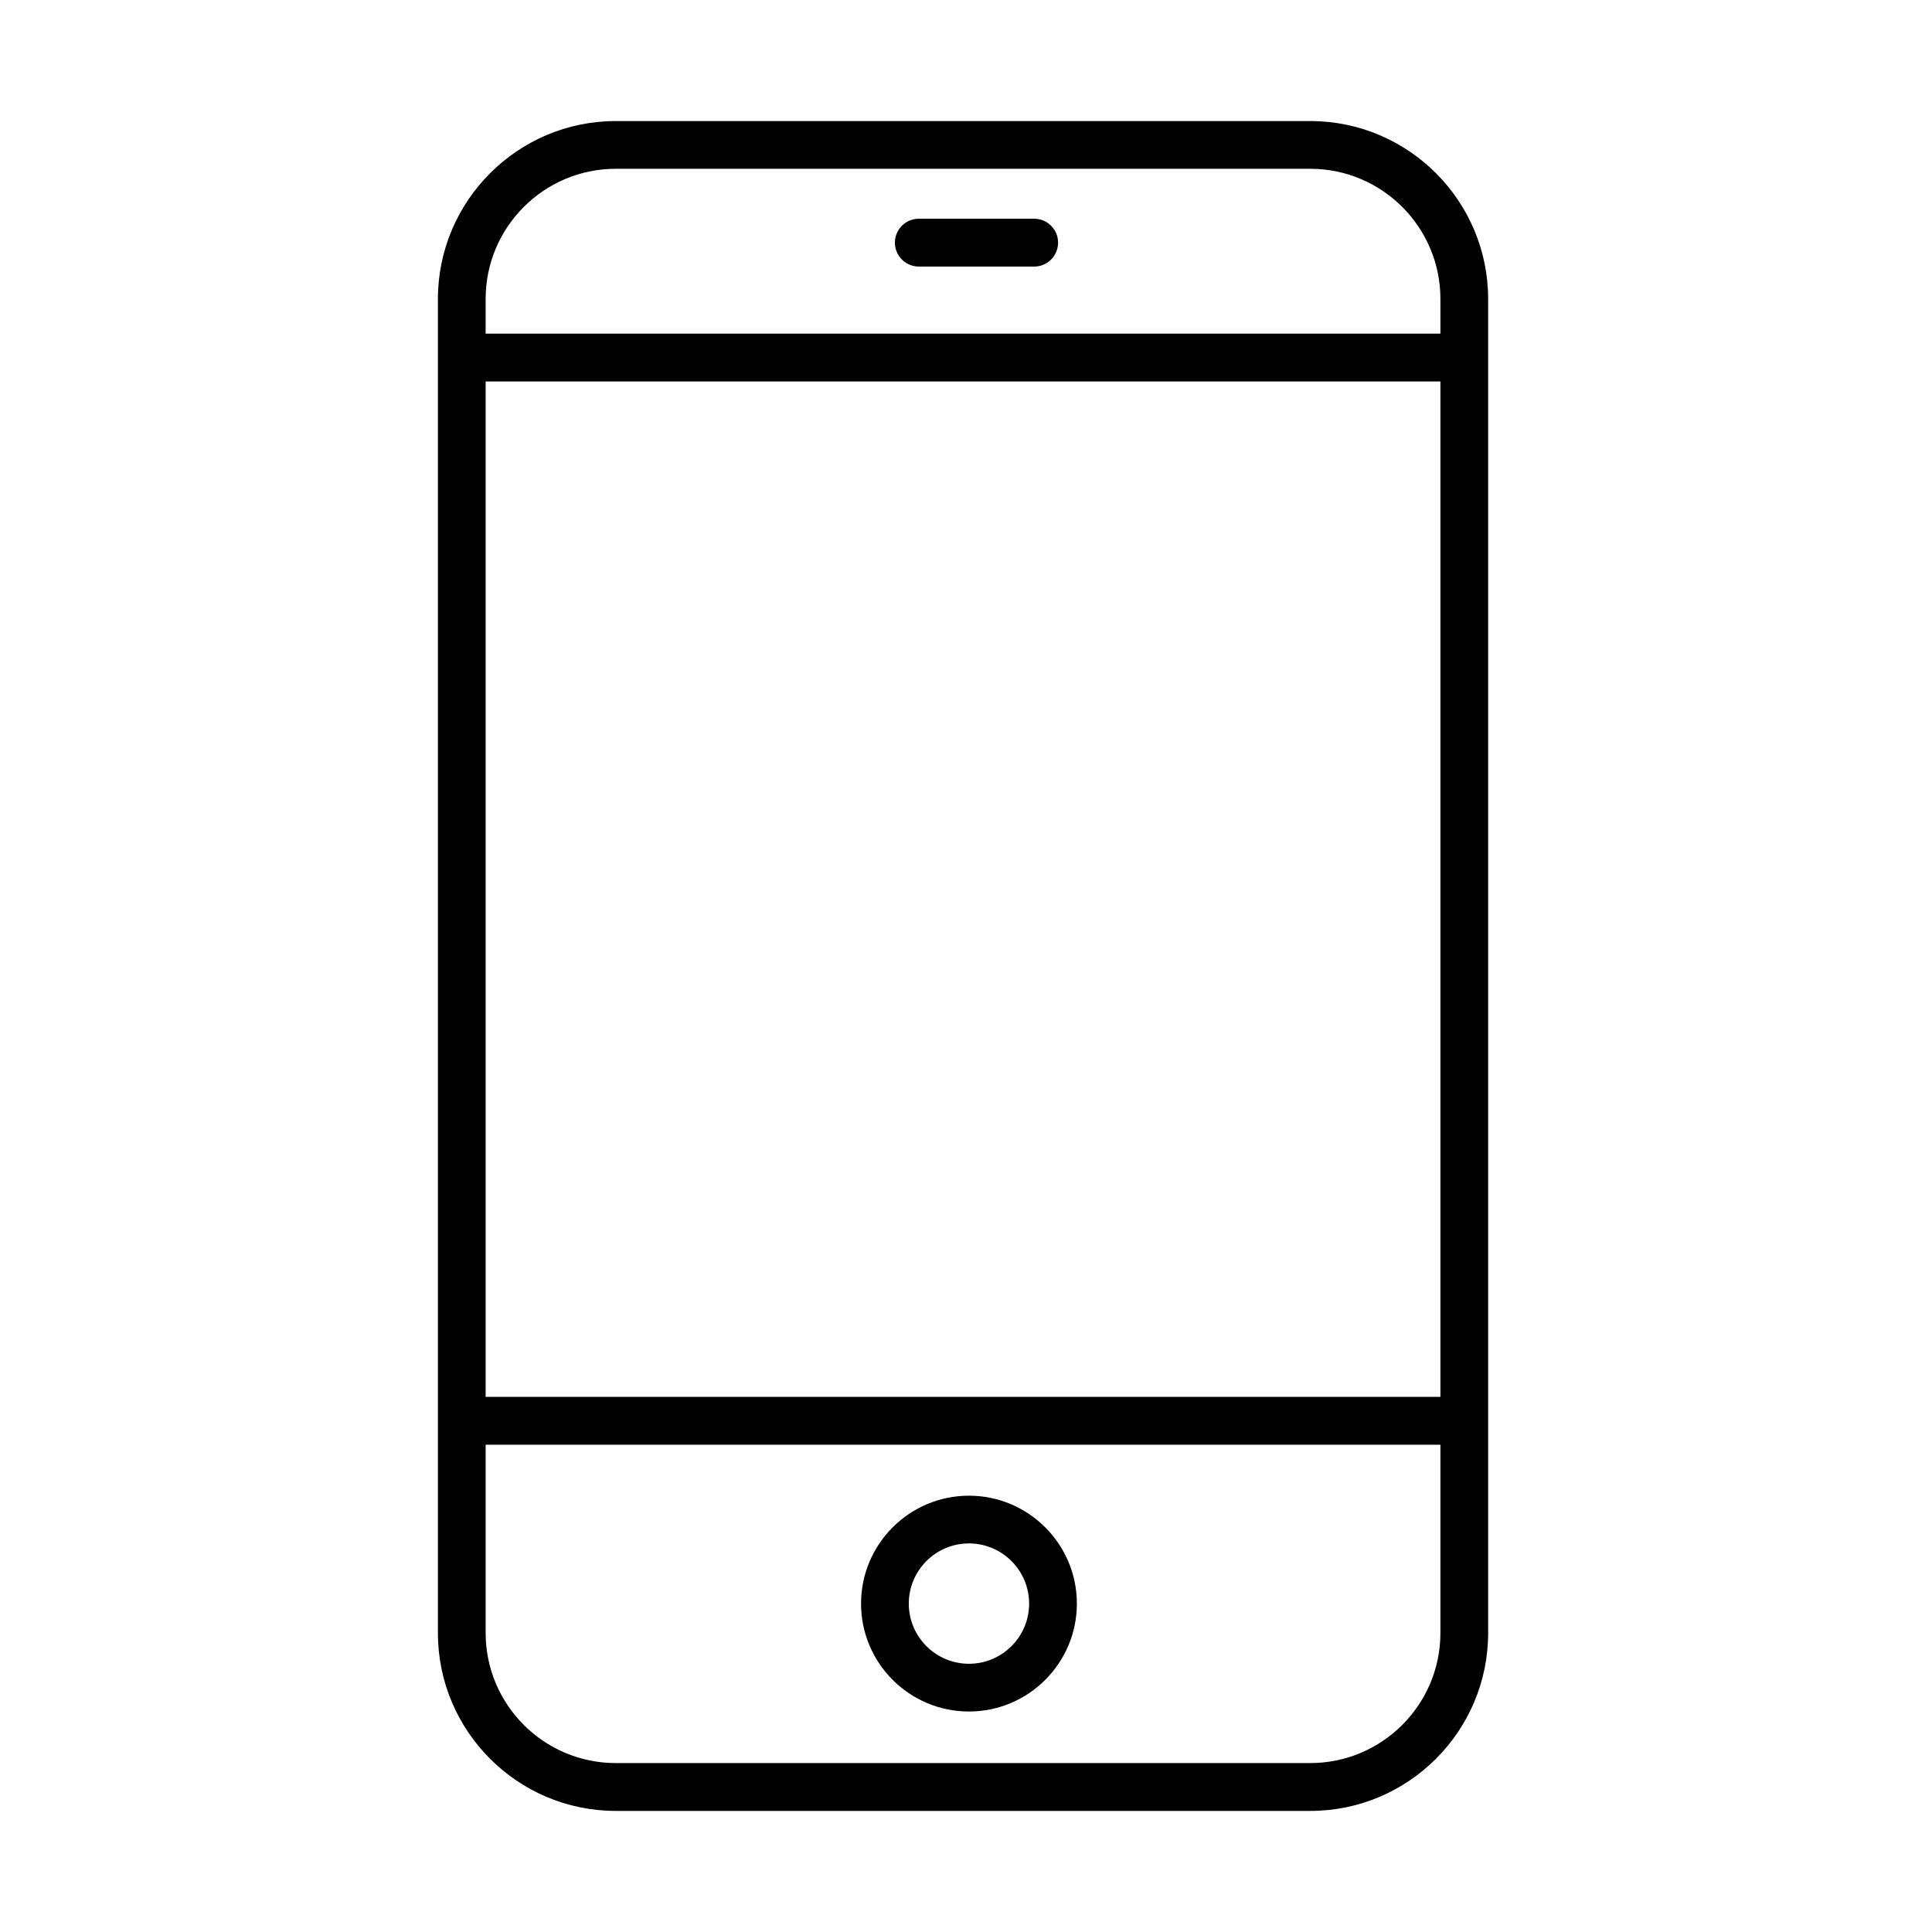
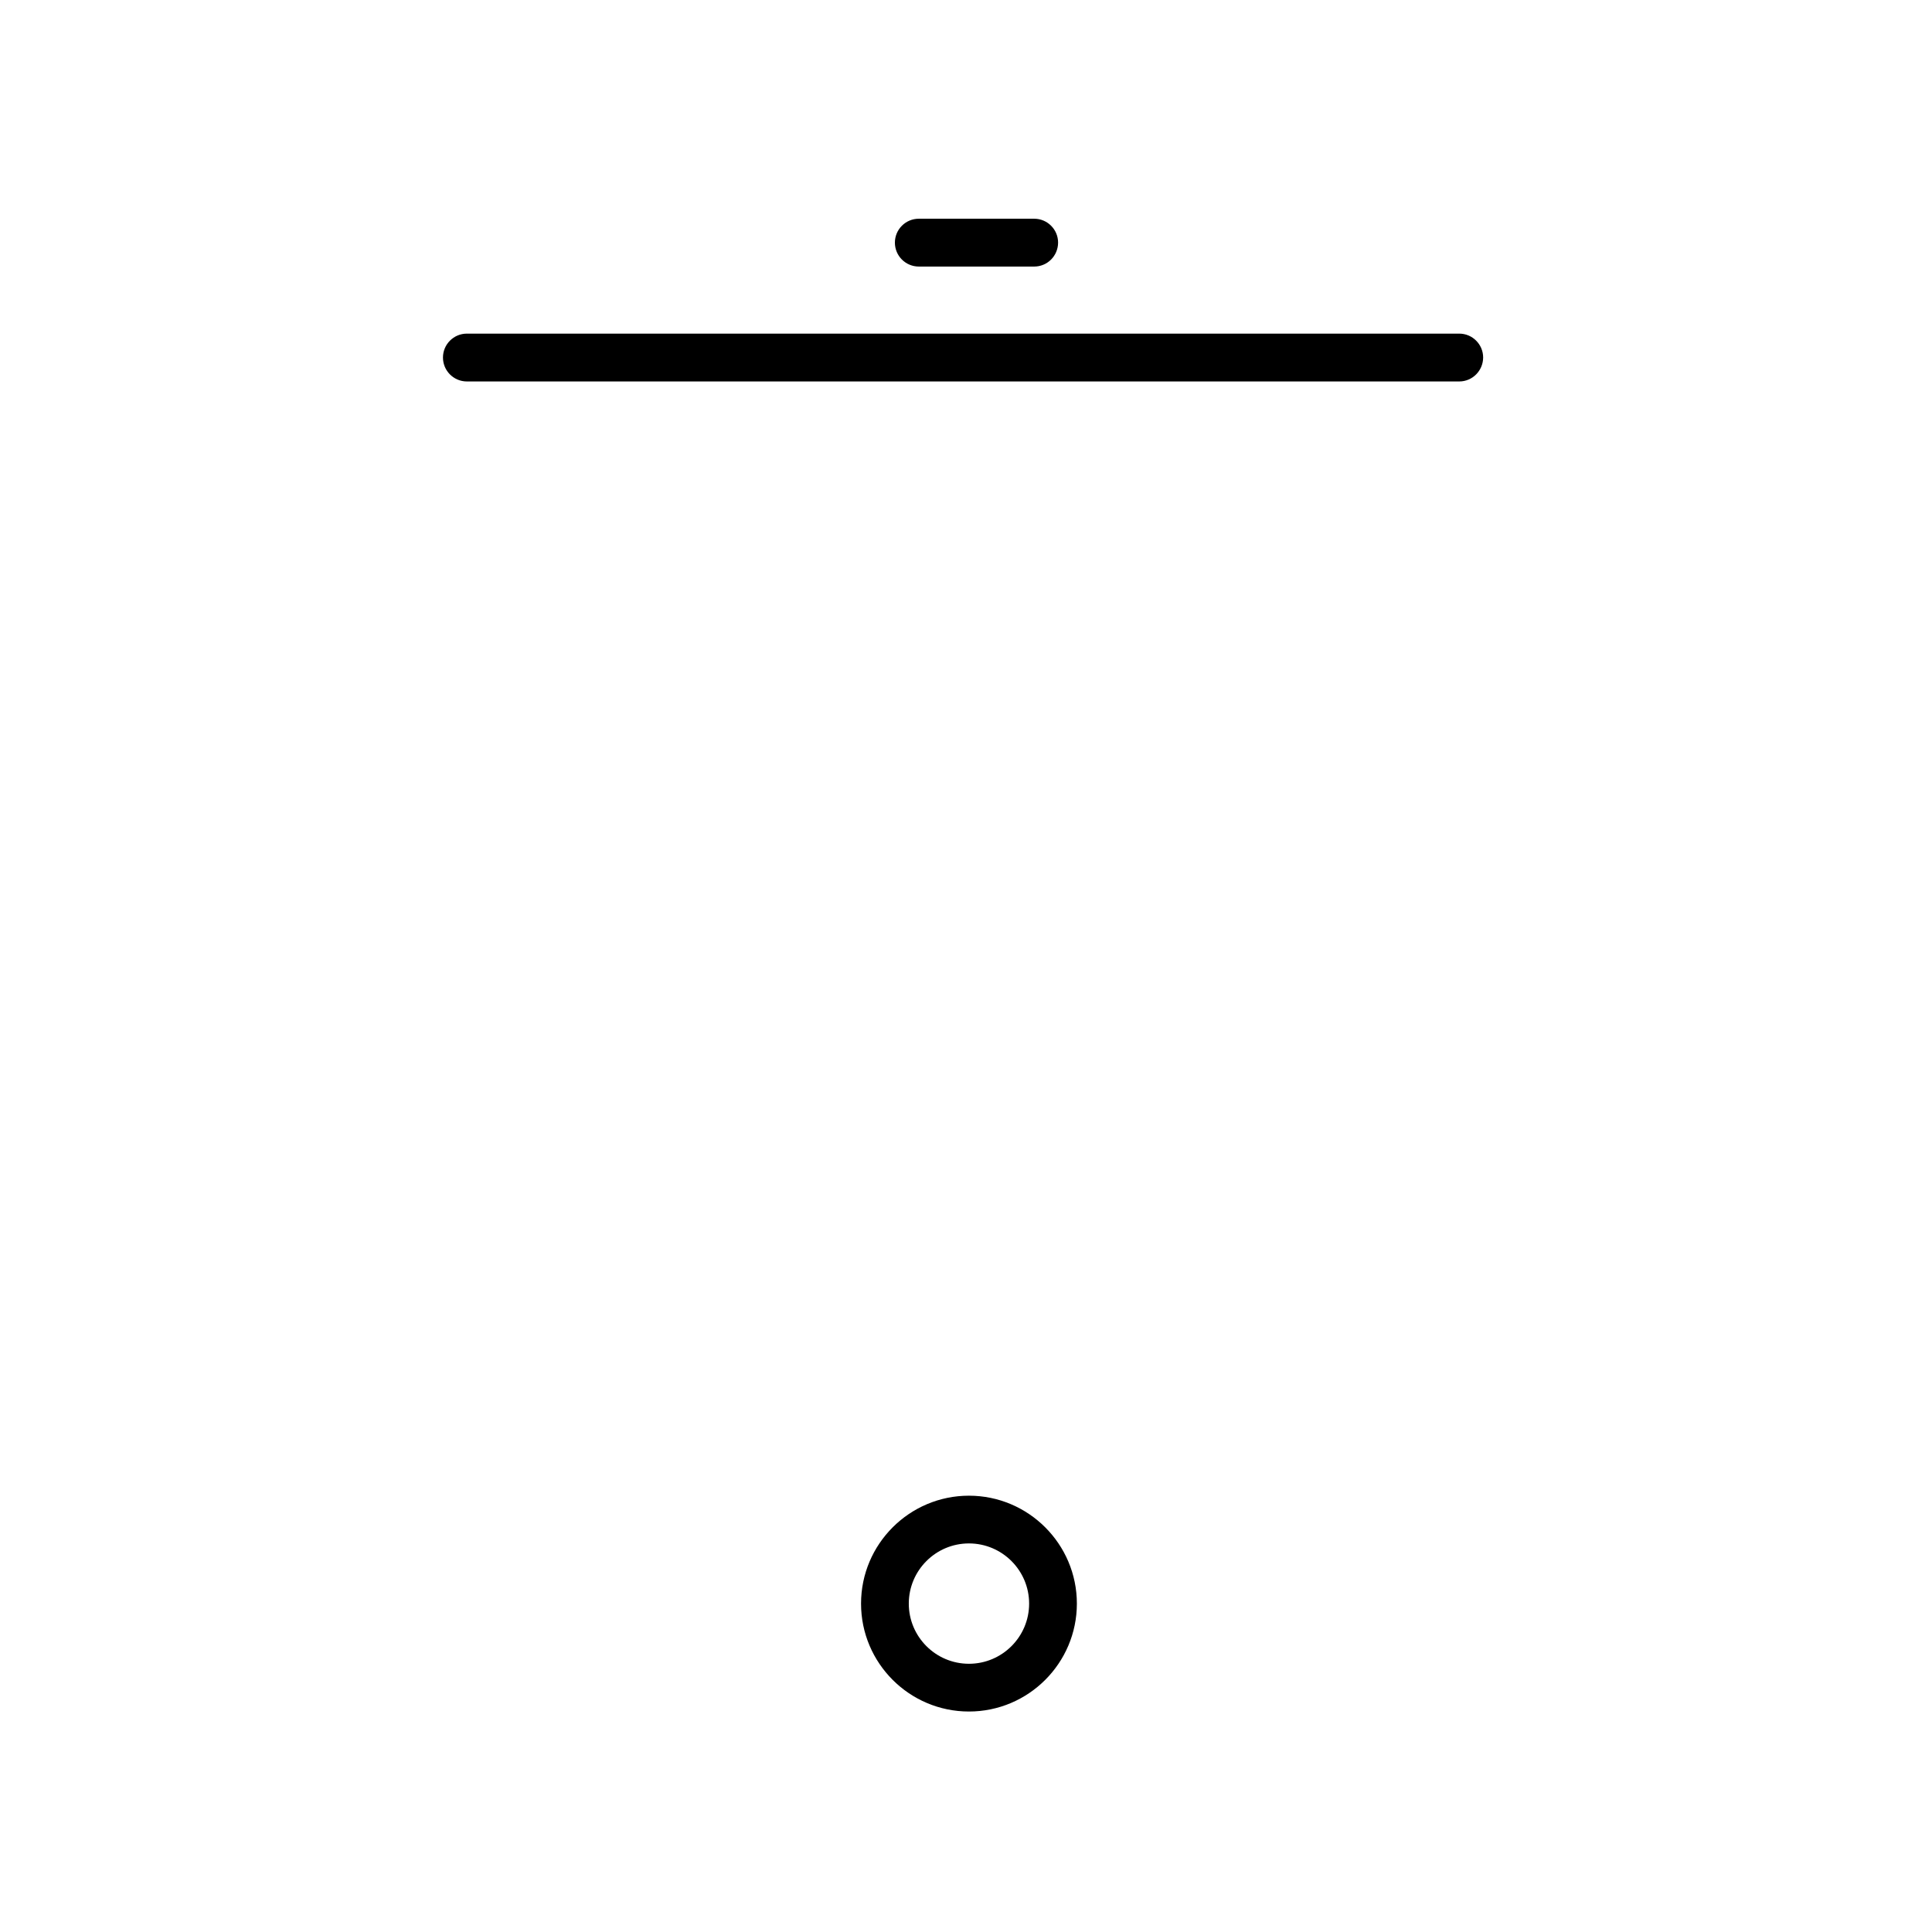
<svg xmlns="http://www.w3.org/2000/svg" fill="#000000" width="800px" height="800px" version="1.1" viewBox="144 144 512 512">
  <g>
-     <path d="m491.24 623.91h-184.06c-25.988 0-47.129-21.145-47.129-47.133v-353.54c0-25.984 21.141-47.156 47.129-47.156h184.06c25.988 0 47.133 21.145 47.133 47.156v353.54c0 25.988-21.145 47.133-47.133 47.133zm-184.06-435.18c-19.016 0-34.48 15.465-34.48 34.48v353.54c0 19.016 15.465 34.48 34.48 34.48h184.06c19.016 0 34.484-15.465 34.484-34.48v-353.54c0-19.016-15.469-34.48-34.484-34.48z" />
    <path d="m530.71 245.09h-262.98c-3.5 0-6.34-2.84-6.34-6.34 0-3.496 2.84-6.336 6.34-6.336h262.98c3.5 0 6.34 2.84 6.34 6.336-0.027 3.5-2.84 6.34-6.34 6.34z" />
-     <path d="m530.71 526.86h-259.87c-3.496 0-6.336-2.84-6.336-6.34s2.84-6.34 6.336-6.34h259.87c3.5 0 6.336 2.84 6.336 6.34-0.023 3.5-2.836 6.34-6.336 6.34z" />
    <path d="m418.07 214.64h-30.574c-3.5 0-6.34-2.84-6.34-6.34 0-3.496 2.84-6.336 6.34-6.336h30.574c3.496 0 6.336 2.84 6.336 6.336-0.023 3.527-2.84 6.34-6.336 6.34z" />
    <path d="m400.78 597.57c-15.77 0-28.594-12.828-28.594-28.598 0-15.77 12.824-28.598 28.594-28.598s28.602 12.828 28.602 28.598c0 15.77-12.832 28.598-28.602 28.598zm0-44.547c-8.797 0-15.941 7.152-15.941 15.949s7.144 15.945 15.941 15.945c8.801 0 15.949-7.148 15.949-15.945s-7.148-15.949-15.949-15.949z" />
  </g>
</svg>